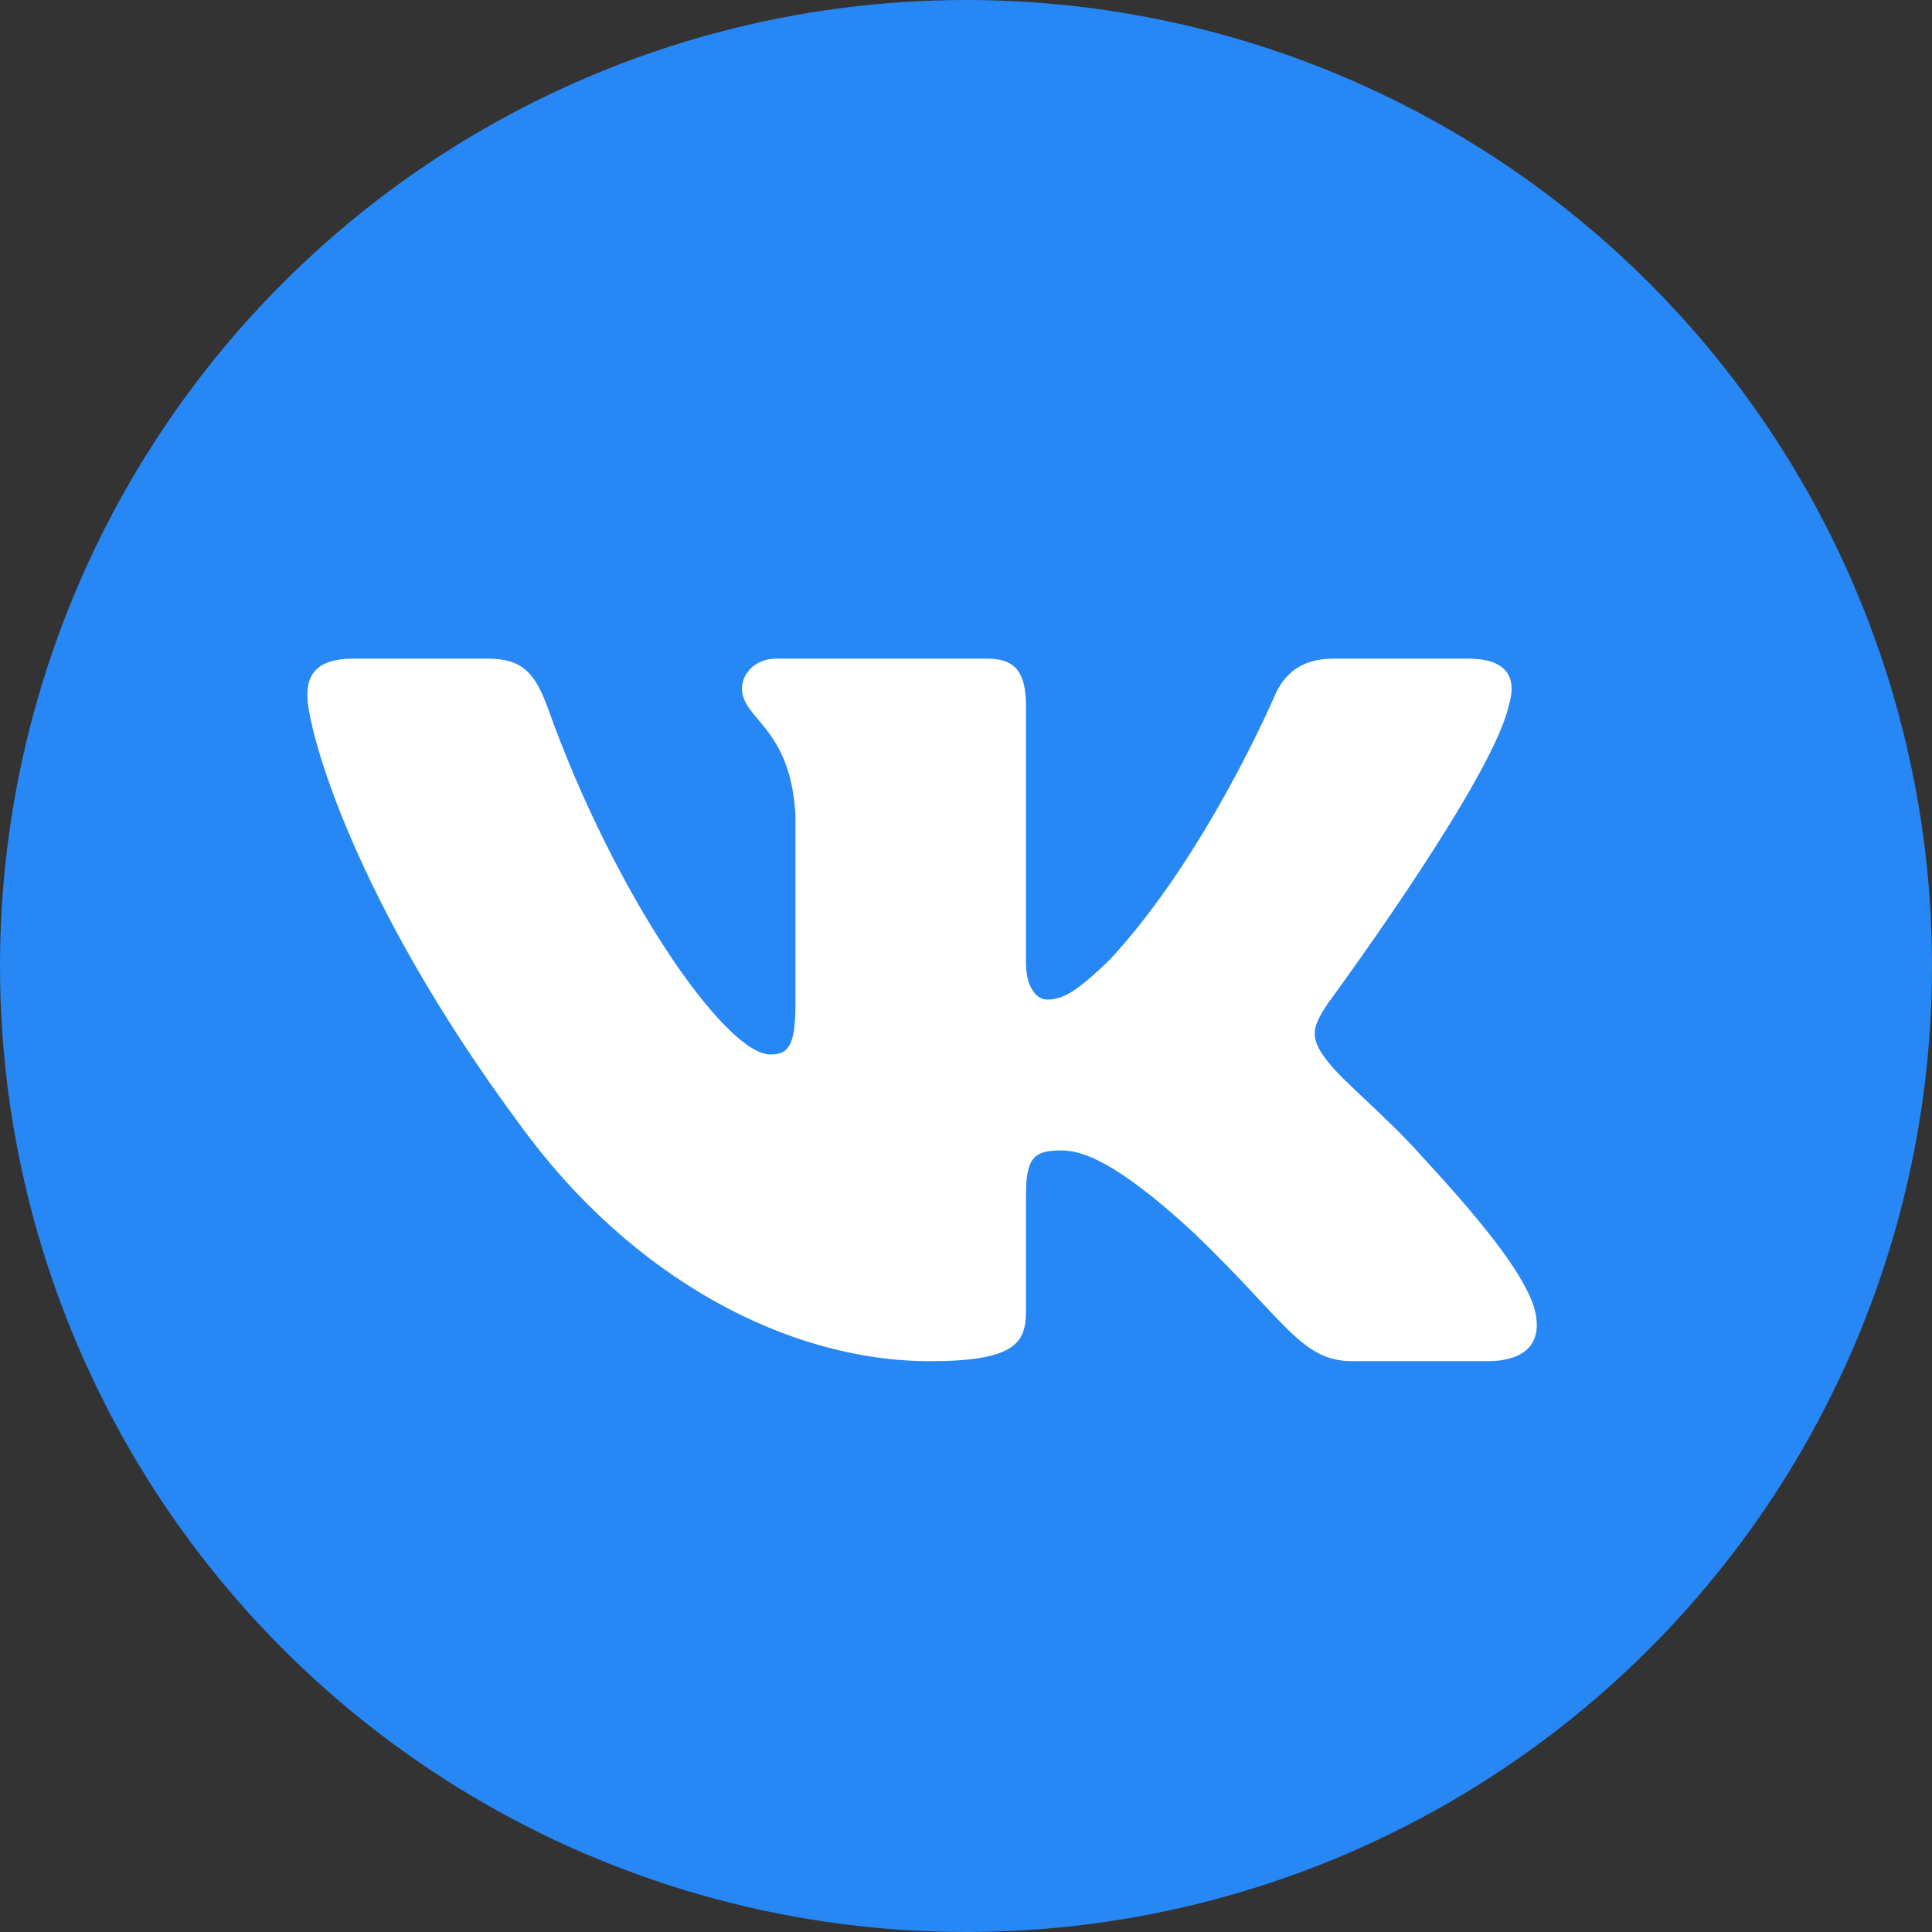
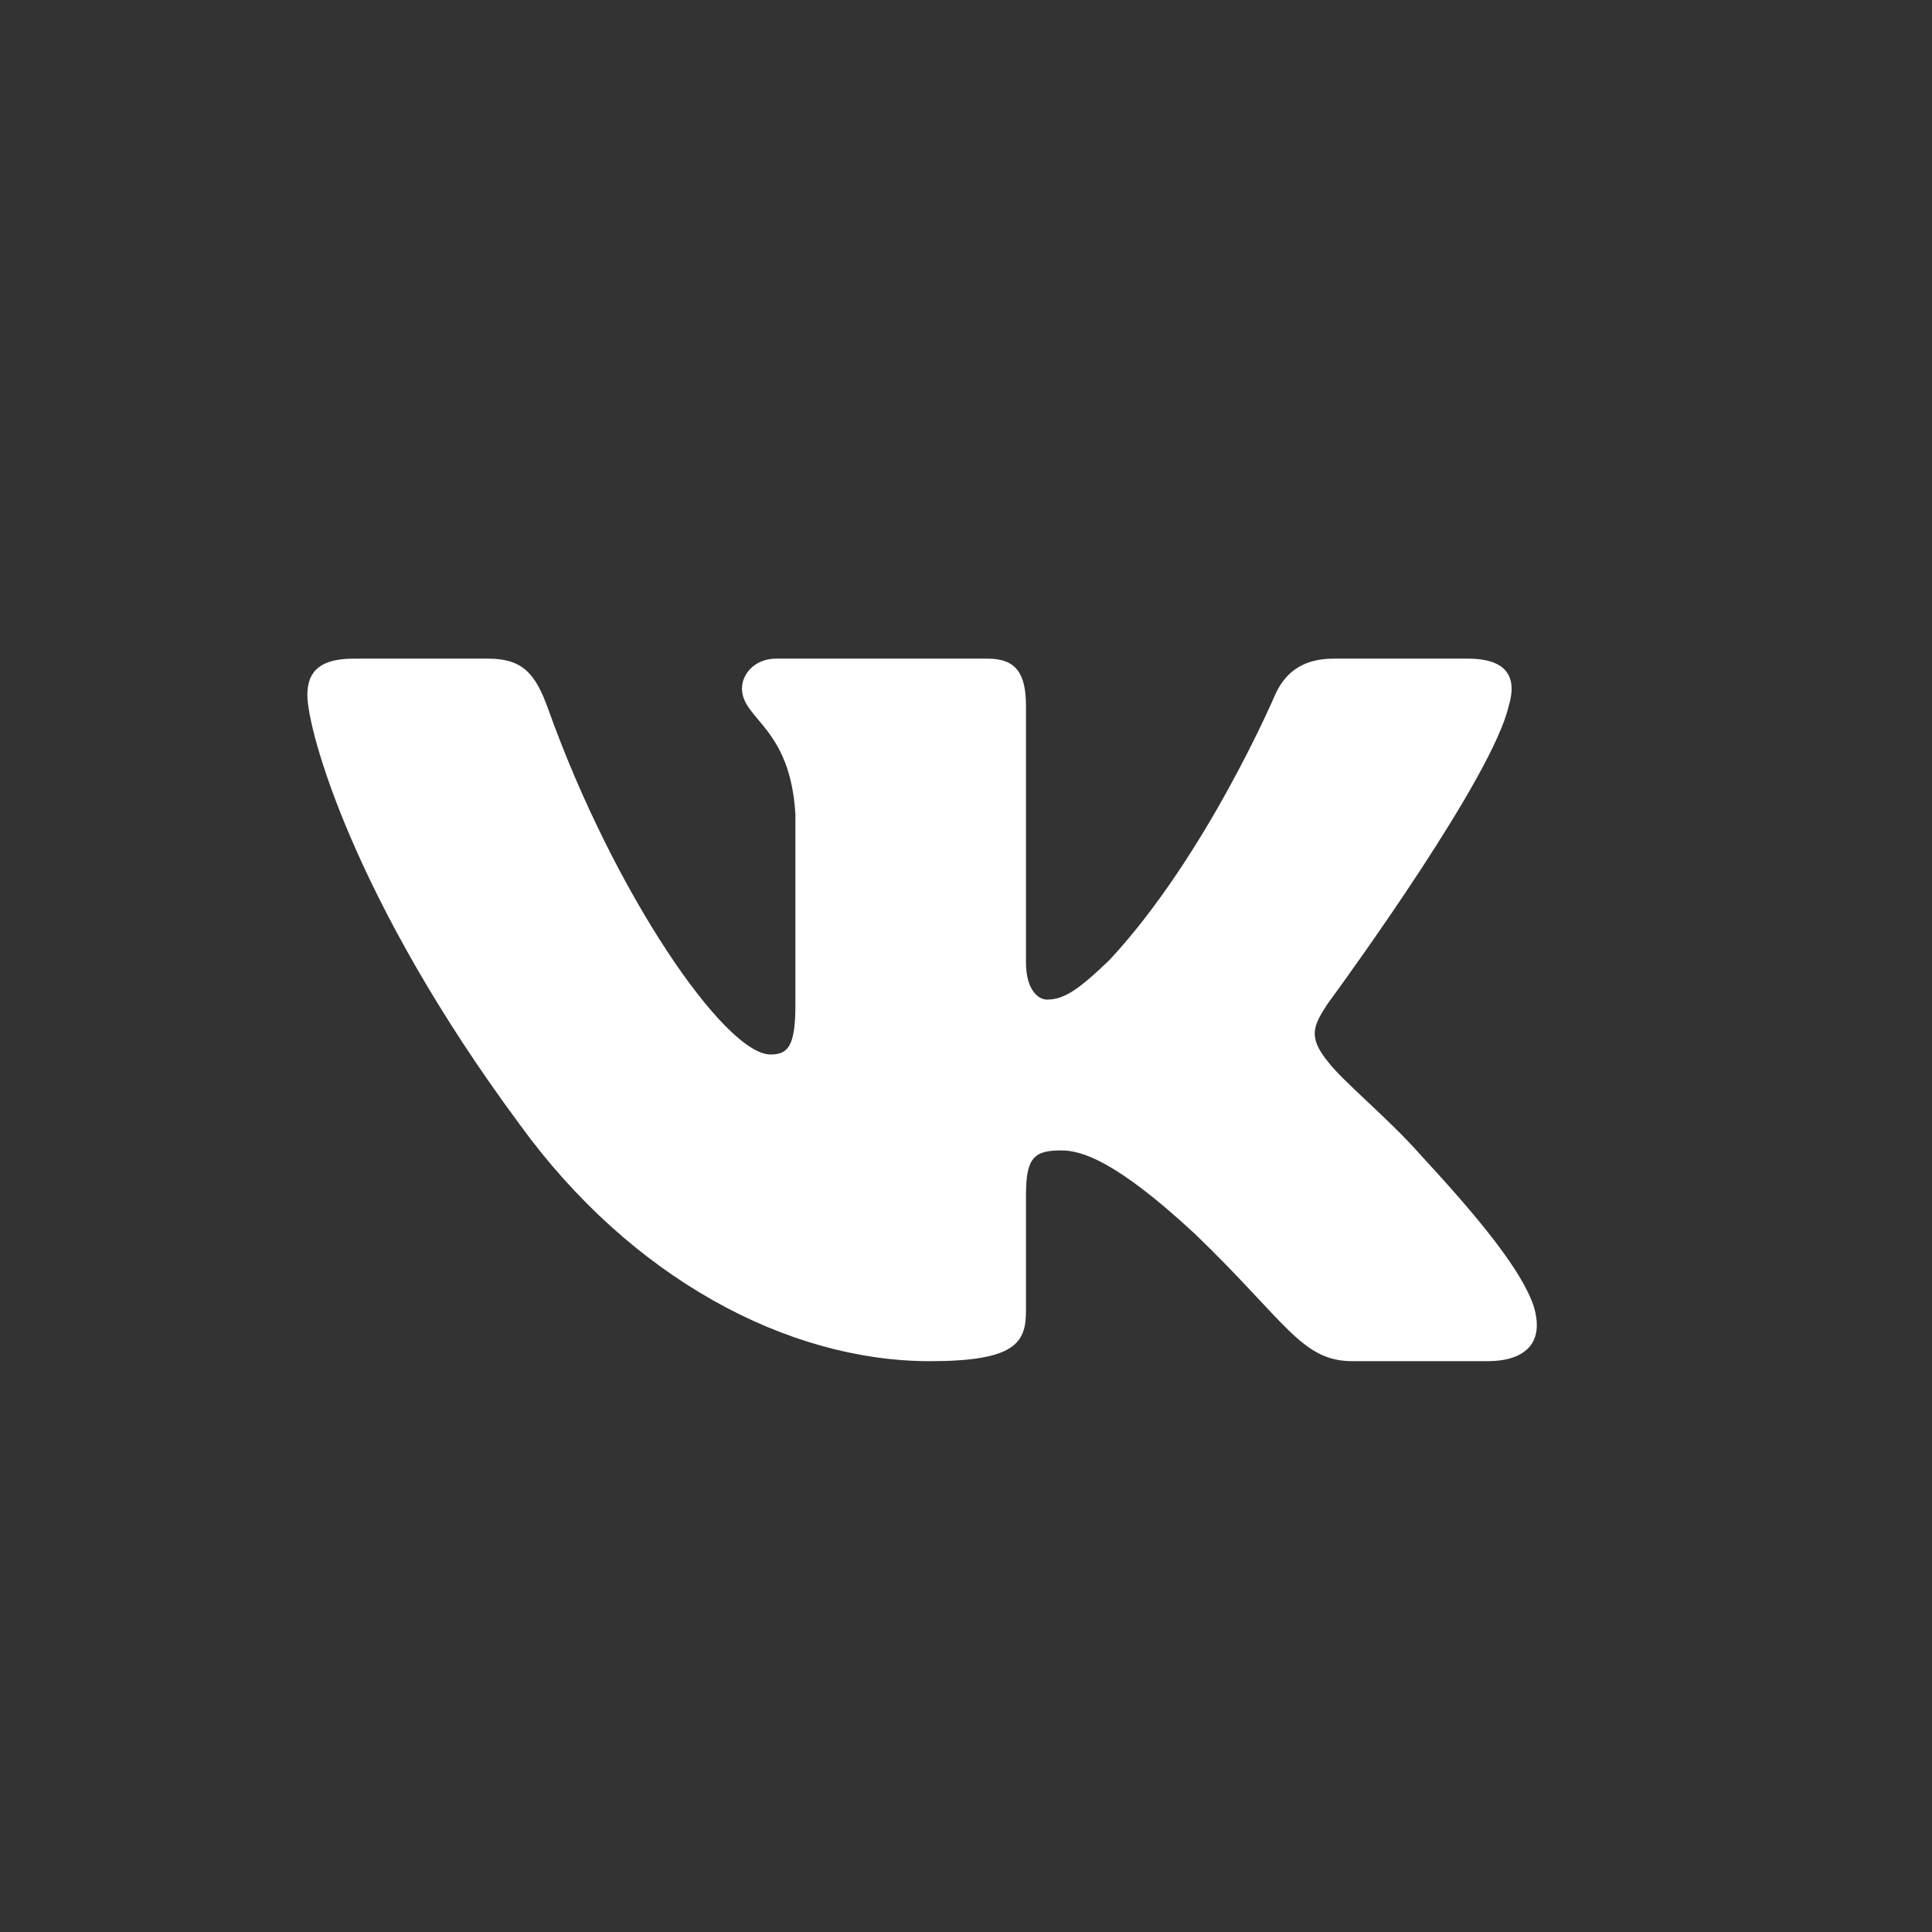
<svg xmlns="http://www.w3.org/2000/svg" width="44" height="44" viewBox="0 0 44 44" fill="none">
  <rect x="0" y="0" width="44" height="44" fill="#333333" stroke="none" />
-   <circle cx="22" cy="22" r="22" fill="#2787F5" />
  <path d="M11.114 15H8.05C7.175 15 7 15.396 7 15.834C7 16.614 8.039 20.486 11.835 25.607C14.367 29.104 17.933 31 21.178 31C23.125 31 23.366 30.579 23.366 29.854V27.21C23.366 26.368 23.551 26.2 24.167 26.2C24.622 26.2 25.401 26.419 27.218 28.105C29.295 30.104 29.637 31 30.805 31H33.869C34.744 31 35.182 30.579 34.929 29.748C34.653 28.92 33.661 27.718 32.345 26.294C31.631 25.482 30.561 24.608 30.236 24.171C29.782 23.609 29.912 23.359 30.236 22.859L30.291 22.785C30.752 22.154 33.996 17.678 34.358 16.083C34.552 15.459 34.358 15 33.431 15H30.368C29.589 15 29.23 15.396 29.035 15.834C29.035 15.834 27.477 19.487 25.271 21.86C24.557 22.547 24.232 22.765 23.843 22.765C23.648 22.765 23.366 22.547 23.366 21.922V16.083C23.366 15.334 23.14 15 22.491 15H17.677C17.191 15 16.898 15.348 16.898 15.678C16.898 16.388 18.001 16.552 18.115 18.55V22.89C18.115 23.842 17.936 24.015 17.547 24.015C16.509 24.015 13.983 20.345 12.484 16.146C12.191 15.33 11.896 15 11.114 15Z" fill="white" />
</svg>